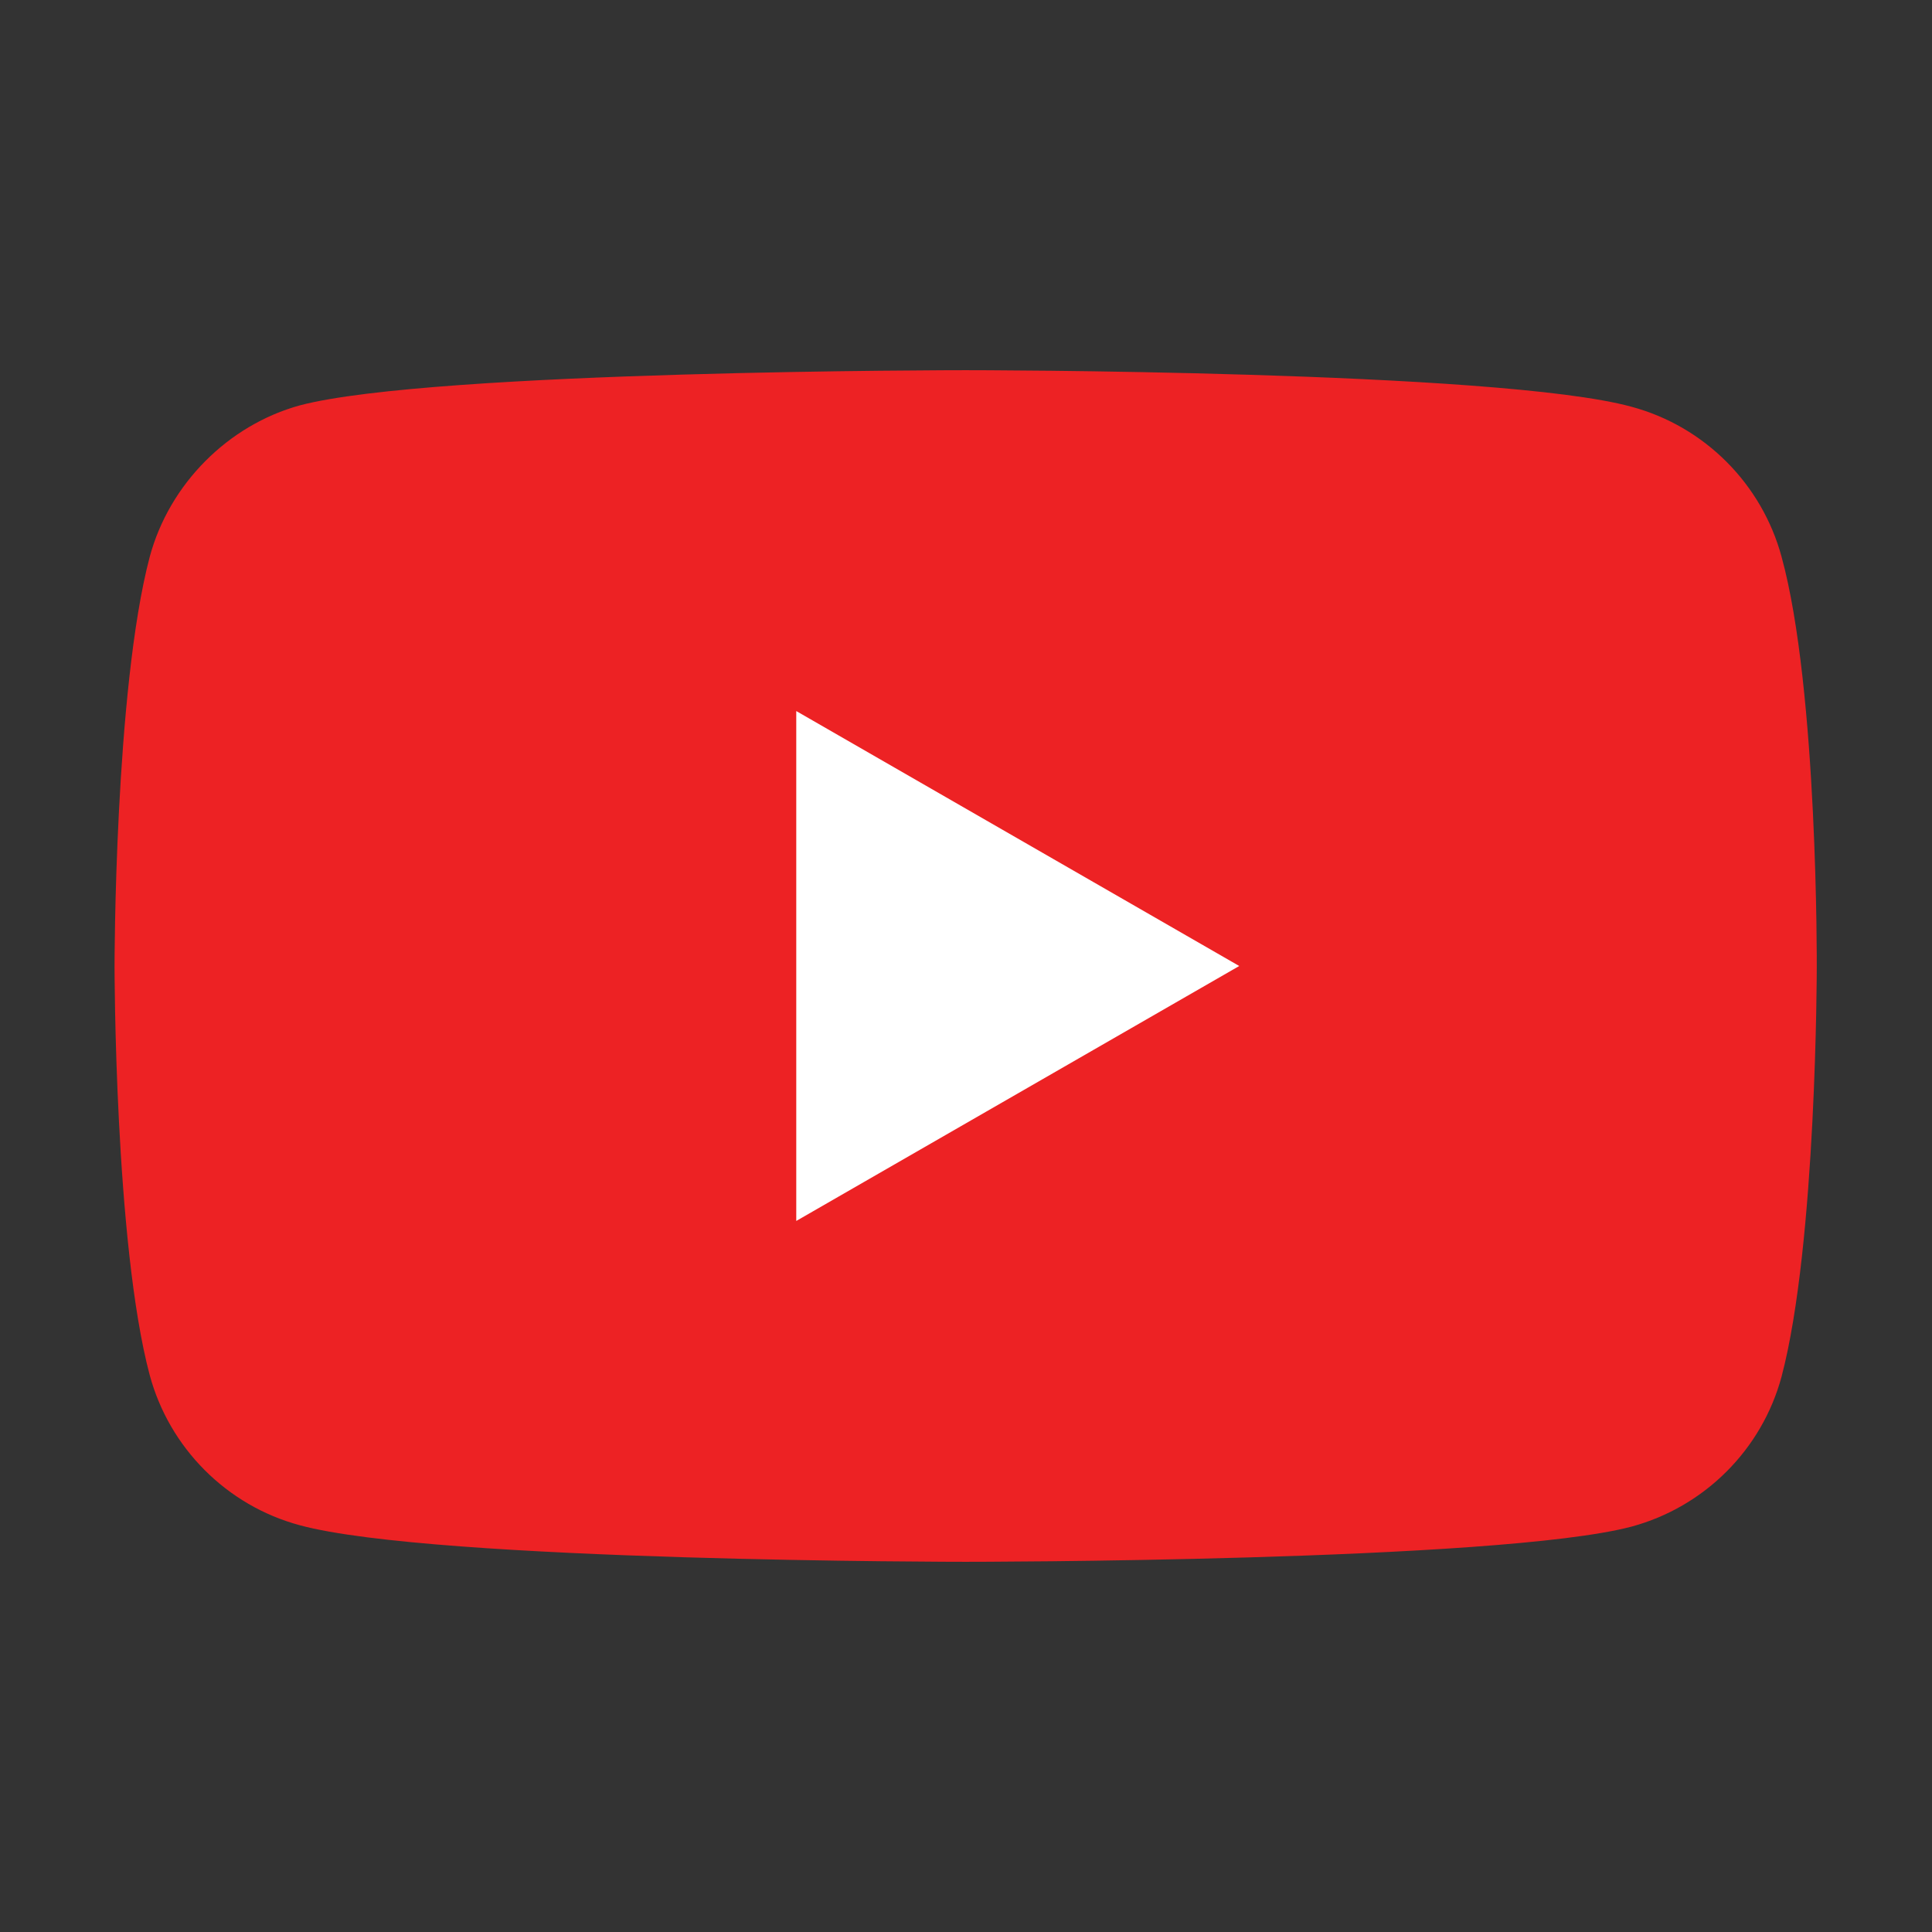
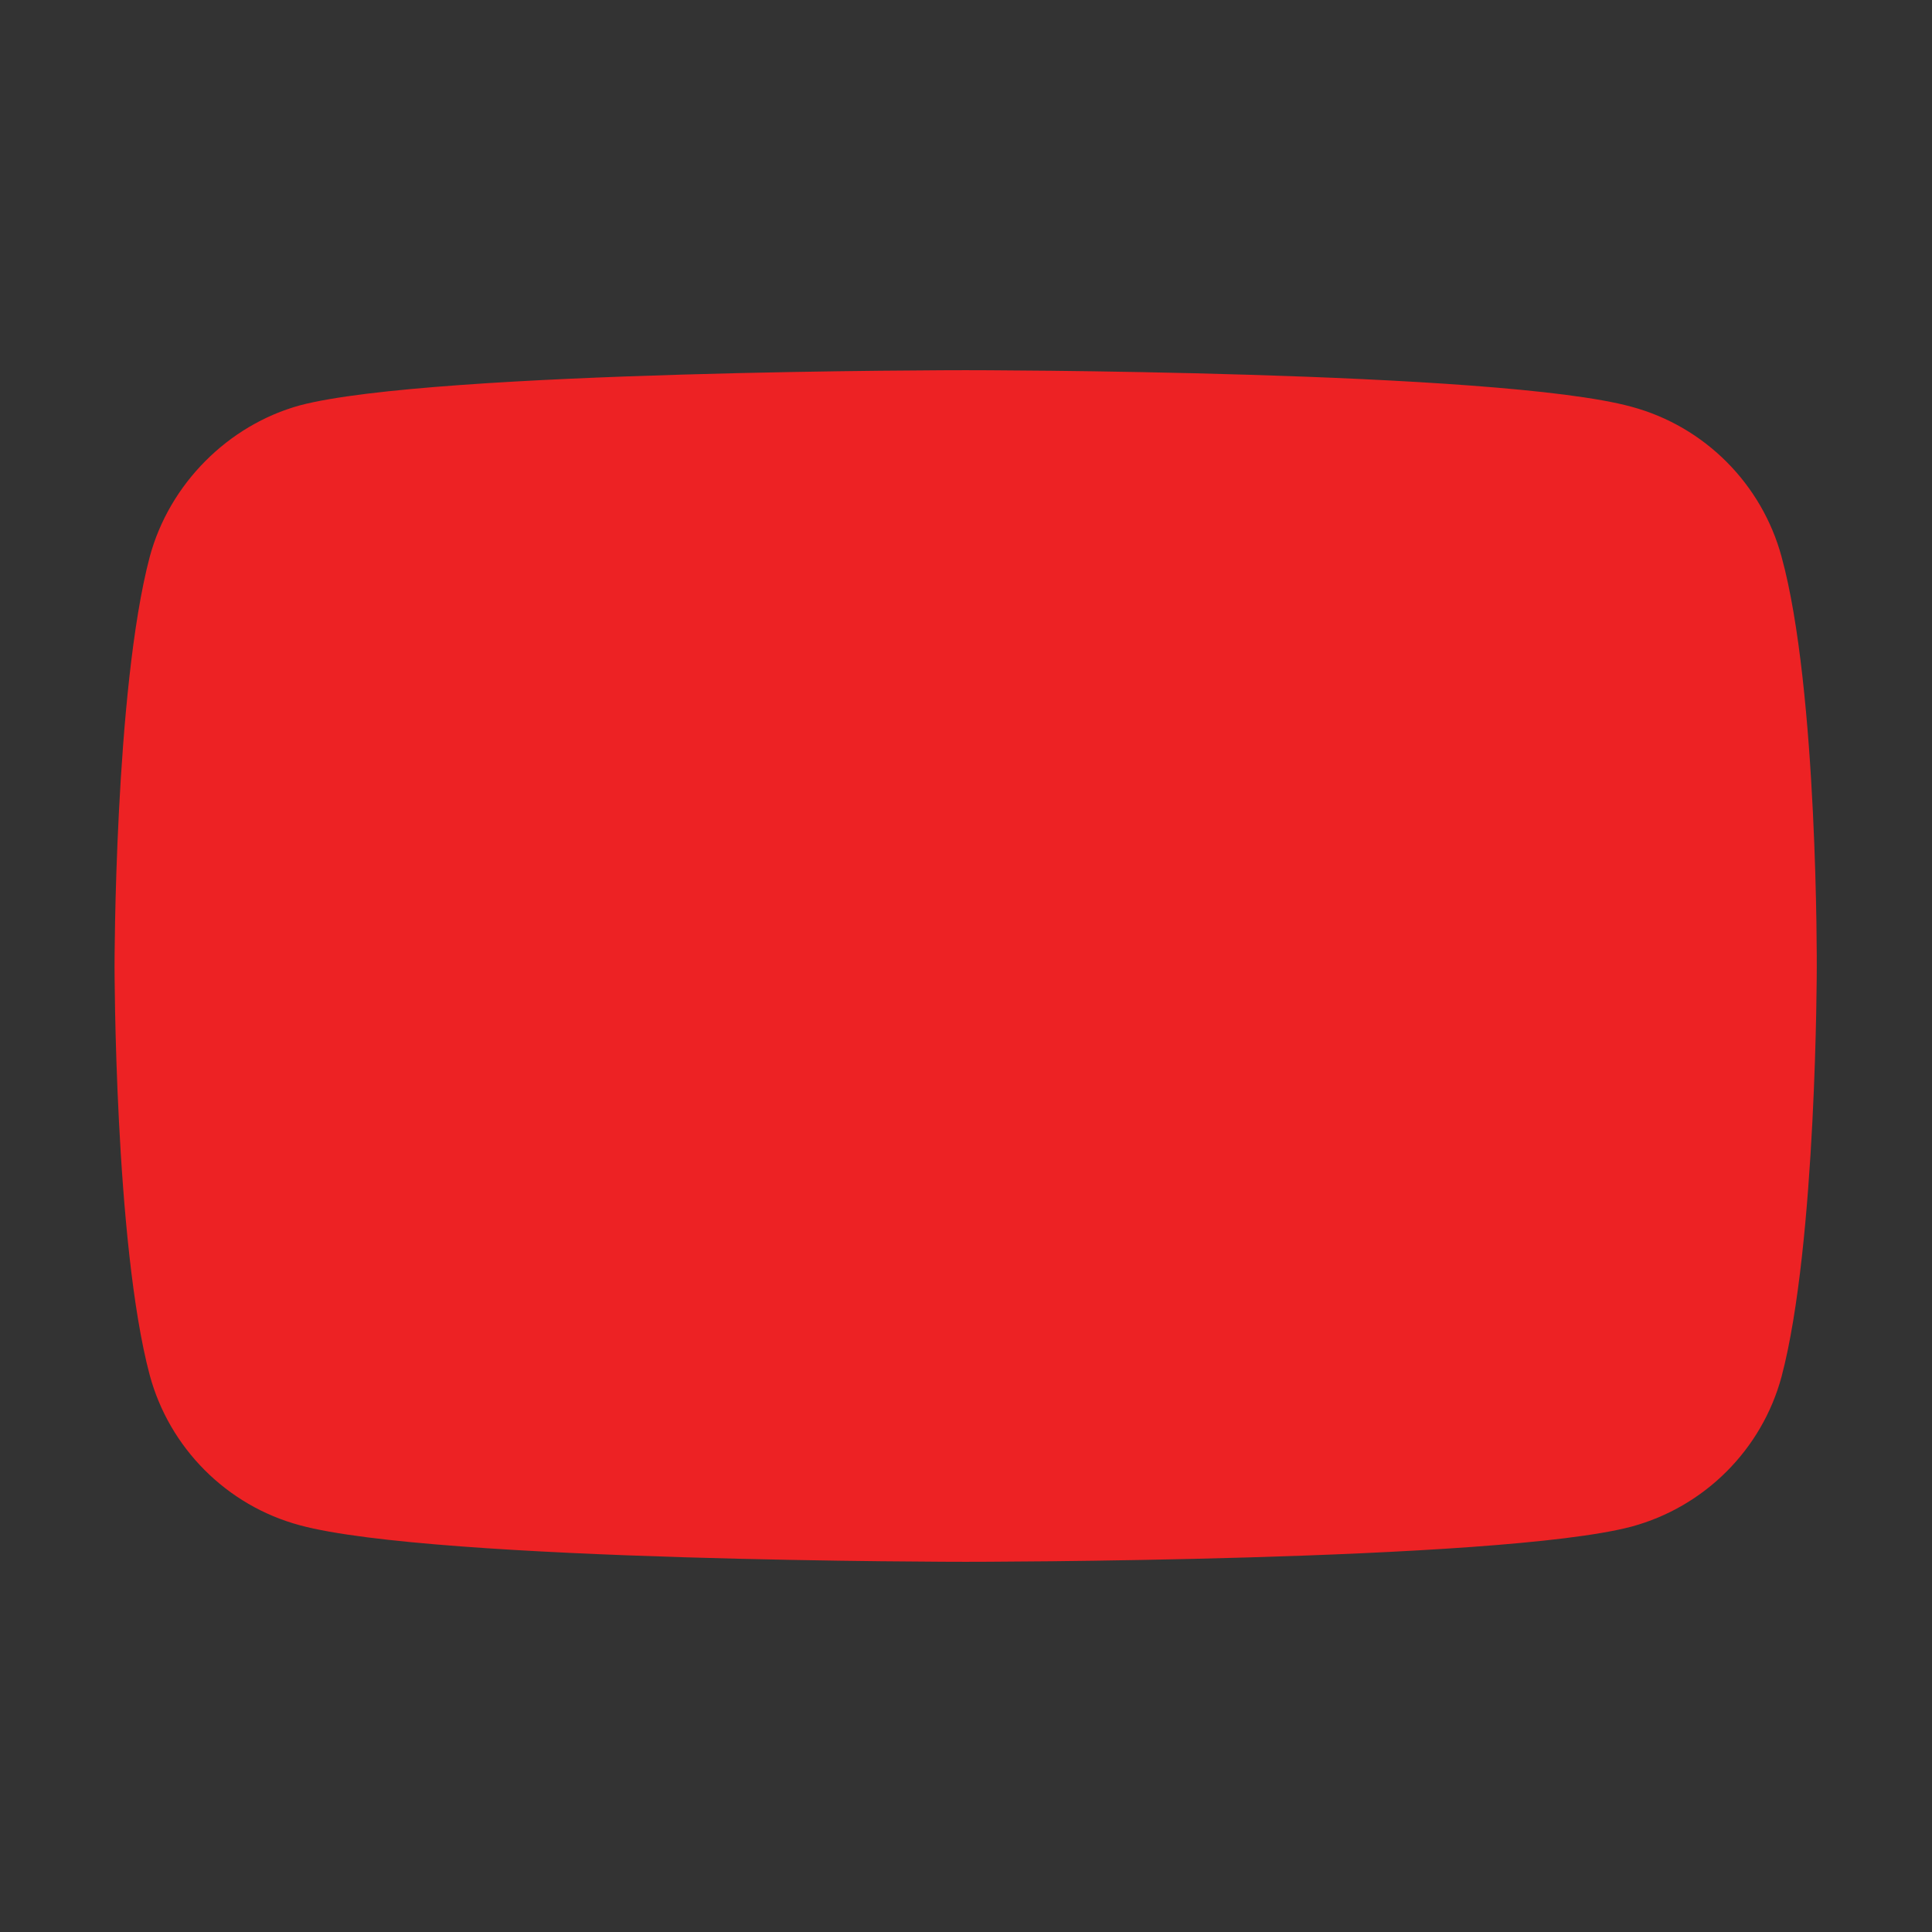
<svg xmlns="http://www.w3.org/2000/svg" id="Layer_1" viewBox="0 0 56 56">
  <rect x="0" y="0" width="56" height="56" fill="#333333" stroke="none" />
  <defs>
    <style>
      .cls-1 {
        fill: #ed2224;
      }

      .cls-2 {
        fill: #fff;
      }
    </style>
  </defs>
-   <path class="cls-1" d="M51.64,16.14c-.57-2.11-2.23-3.78-4.35-4.35-3.86-1.06-19.3-1.06-19.3-1.06,0,0-15.44,0-19.3,1.02-2.07.57-3.78,2.27-4.35,4.39-1.02,3.86-1.02,11.86-1.02,11.86,0,0,0,8.04,1.02,11.86.57,2.11,2.23,3.78,4.35,4.35,3.9,1.06,19.3,1.06,19.3,1.06,0,0,15.44,0,19.3-1.02,2.11-.57,3.78-2.23,4.35-4.35,1.02-3.86,1.02-11.86,1.02-11.86,0,0,.04-8.04-1.02-11.9Z" />
-   <path class="cls-2" d="M23.08,35.39l12.84-7.39-12.84-7.39v14.79Z" />
+   <path class="cls-1" d="M51.64,16.14c-.57-2.11-2.23-3.78-4.35-4.35-3.86-1.06-19.3-1.06-19.3-1.06,0,0-15.44,0-19.3,1.02-2.07.57-3.78,2.27-4.35,4.39-1.02,3.86-1.02,11.86-1.02,11.86,0,0,0,8.04,1.02,11.86.57,2.11,2.23,3.78,4.35,4.35,3.9,1.06,19.3,1.06,19.3,1.06,0,0,15.44,0,19.3-1.02,2.11-.57,3.78-2.23,4.35-4.35,1.02-3.86,1.02-11.86,1.02-11.86,0,0,.04-8.04-1.02-11.9" />
</svg>